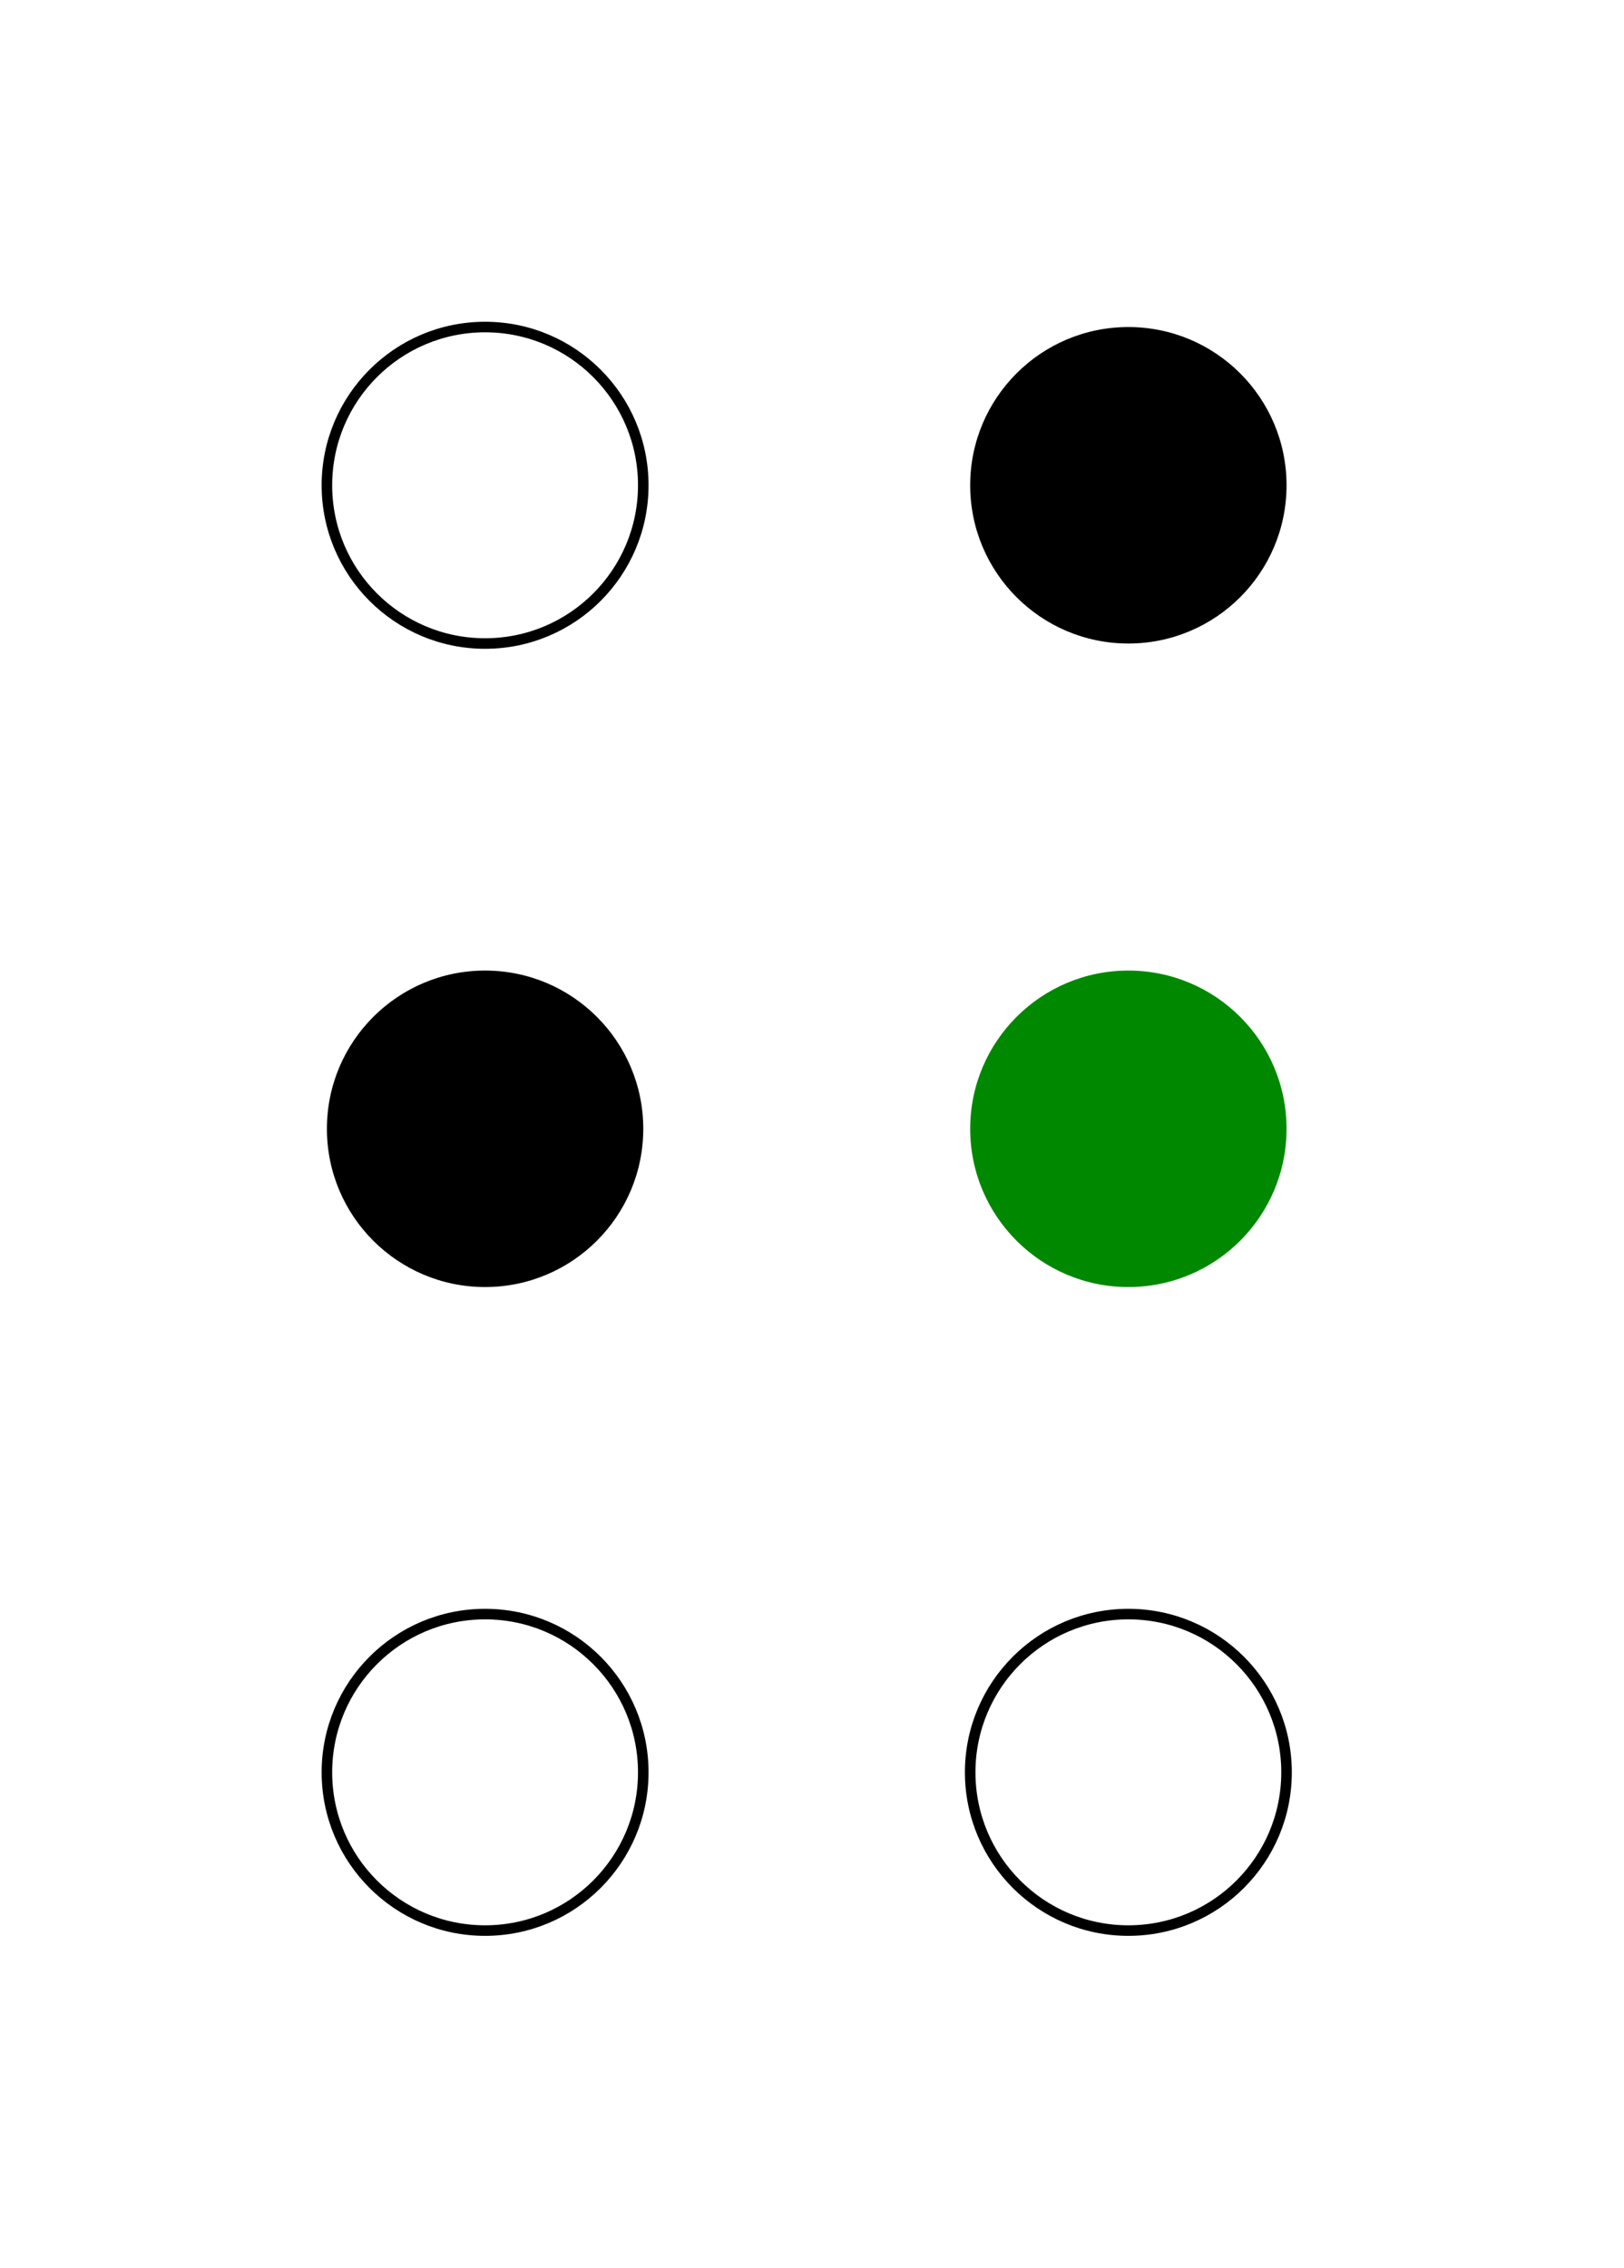
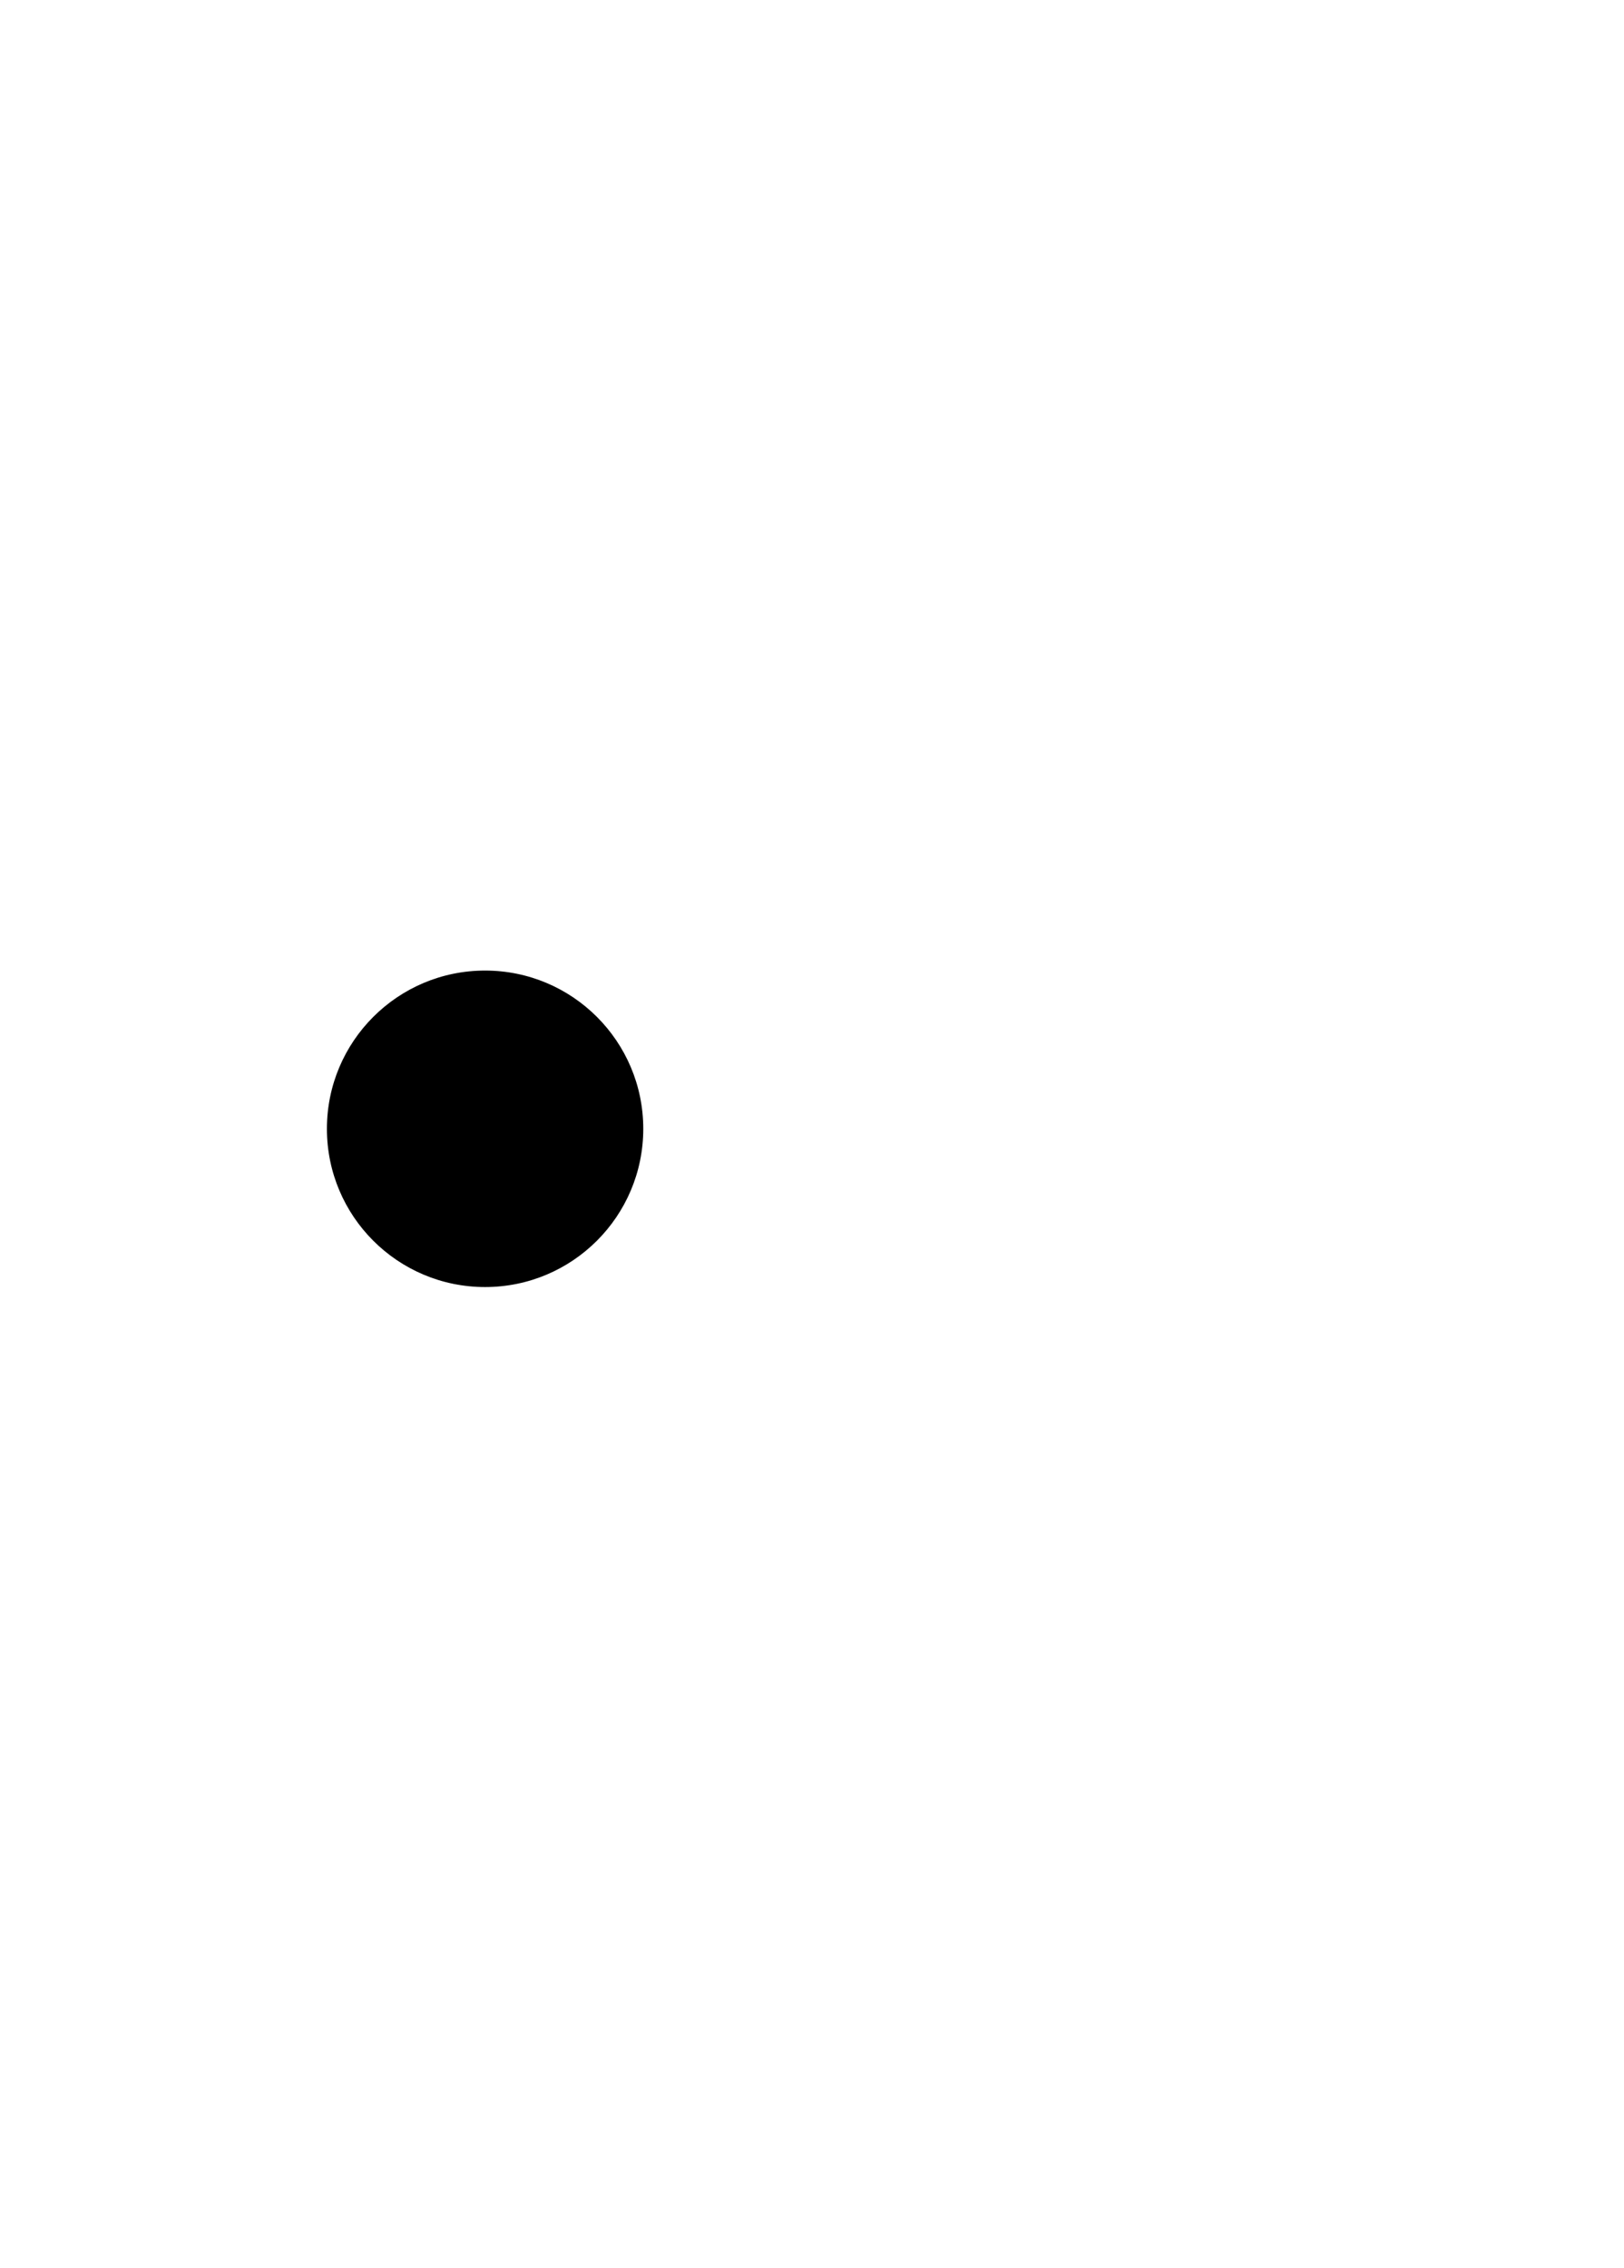
<svg xmlns="http://www.w3.org/2000/svg" width="154" height="215">
  <g fill="black">
    <circle cx="46" cy="107" r="15" id="c2" />
-     <circle cx="107" cy="46" r="15" id="c4" />
  </g>
  <g fill="#080">
-     <circle cx="107" cy="107" r="15" id="c5" />
-   </g>
+     </g>
  <g fill="none" stroke="black">
-     <circle cx="46" cy="46" r="15" id="c1" />
-     <circle cx="46" cy="168" r="15" id="c3" />
-     <circle cx="107" cy="168" r="15" id="c6" />
-   </g>
+     </g>
</svg>